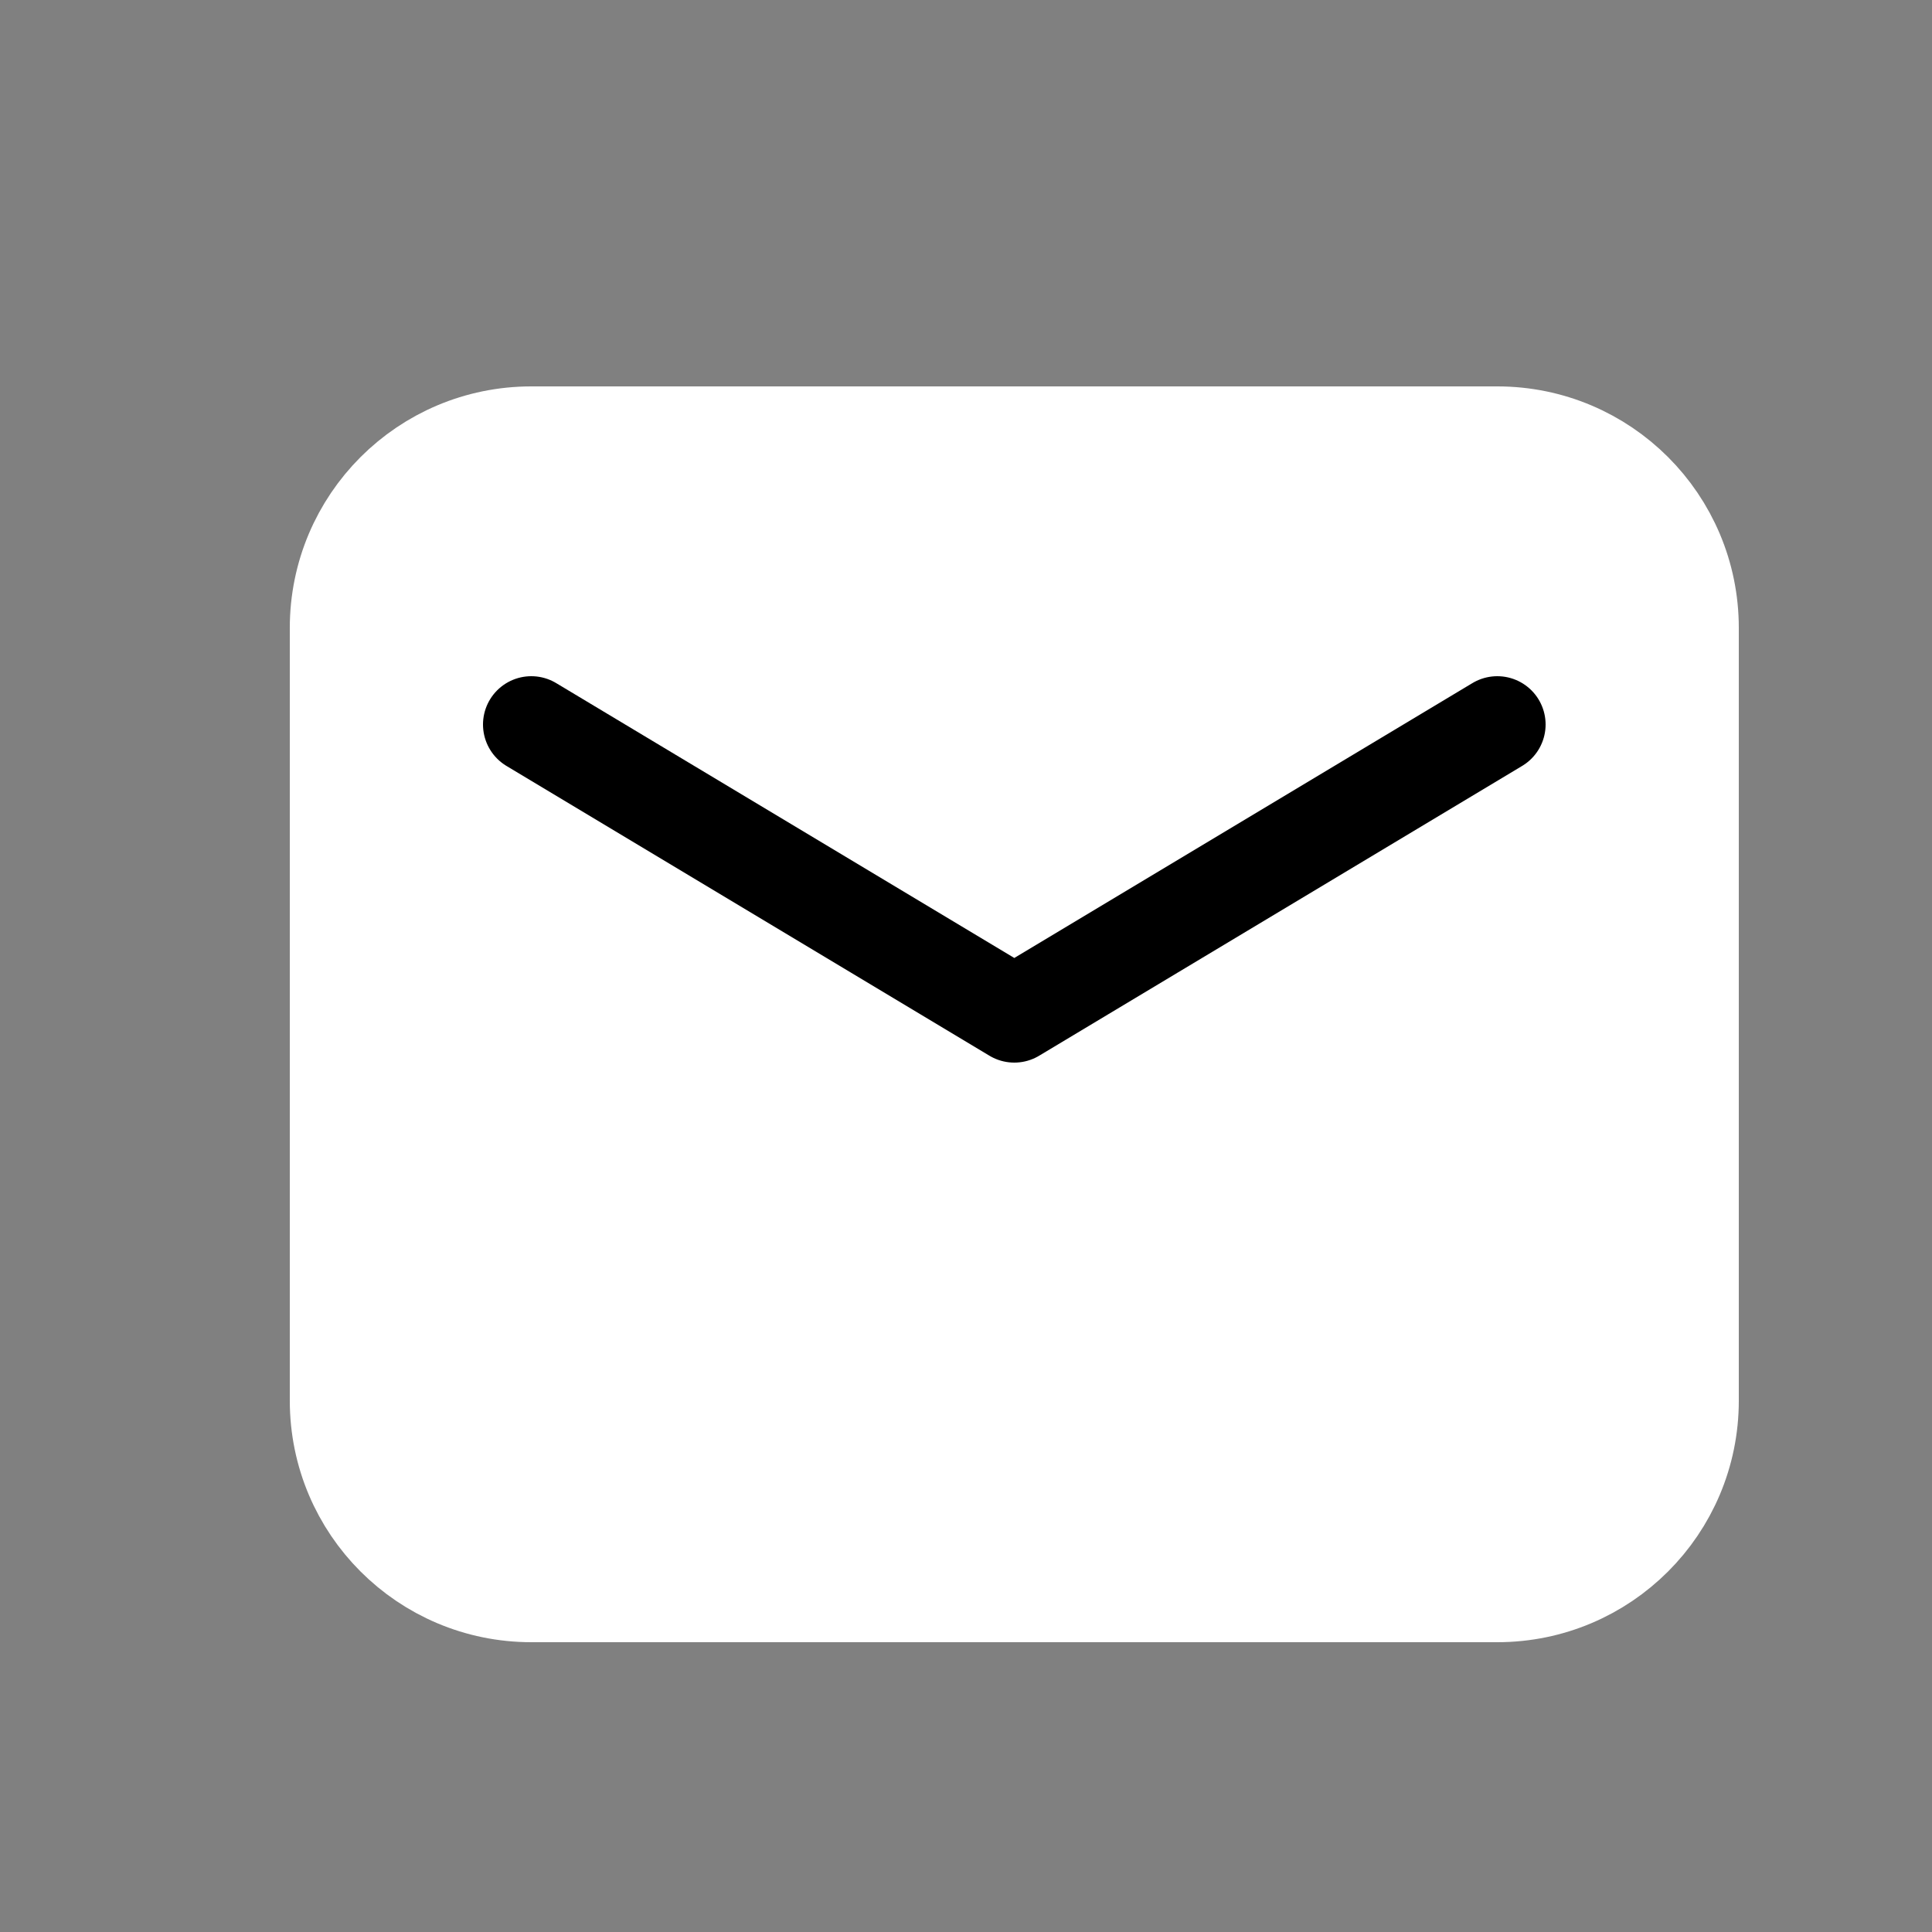
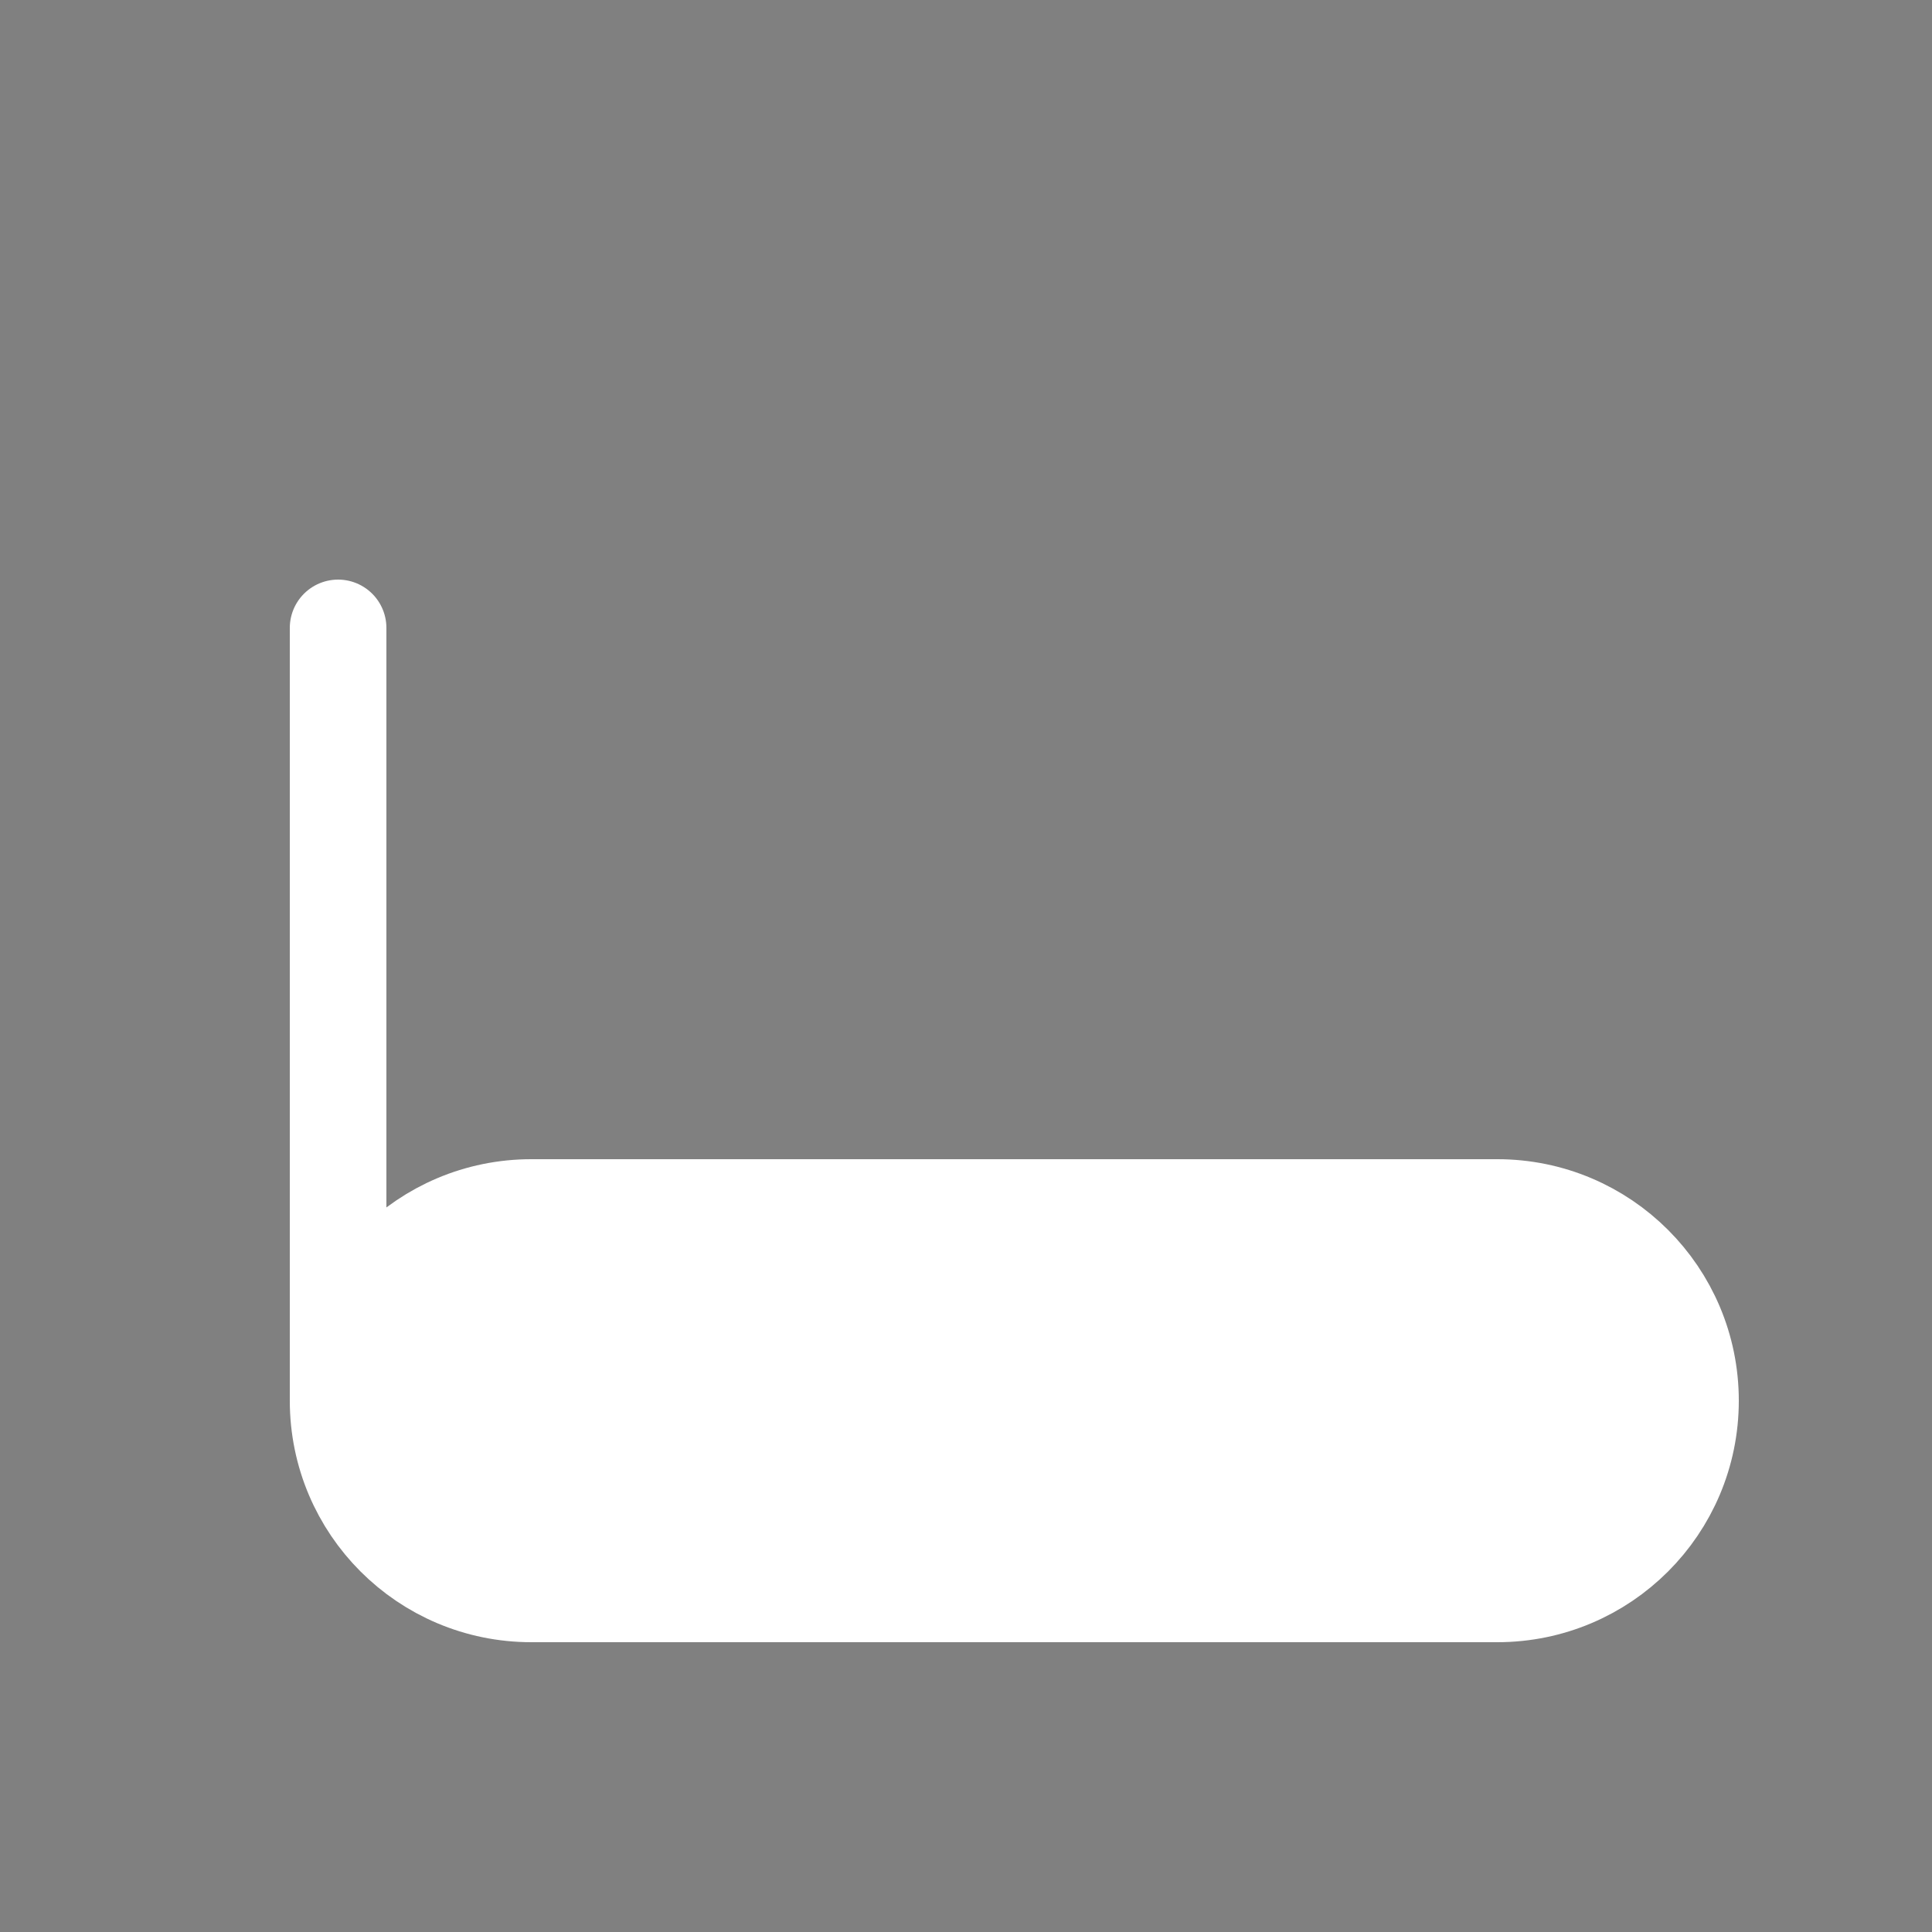
<svg xmlns="http://www.w3.org/2000/svg" width="150px" height="150px" viewBox="0 0 20 20" fill="#fff">
  <rect x="0" y="0" width="20" height="20" fill="#808080" stroke="none" />
  <g fill="#fff" fill-rule="evenodd" stroke="#fff" stroke-linecap="round" stroke-linejoin="round" transform="translate(3.5 4.5)">
-     <path d="m0 2v8c0 1.105.895 2 2 2h10c1.105 0 2-.895 2-2v-8c0-1.105-.895-2-2-2h-10c-1.105 0-2 .895-2 2z" stroke="#fff" />
-     <path d="m2 3 5 3 5-3" stroke="#000" />
+     <path d="m0 2v8c0 1.105.895 2 2 2h10c1.105 0 2-.895 2-2c0-1.105-.895-2-2-2h-10c-1.105 0-2 .895-2 2z" stroke="#fff" />
  </g>
</svg>